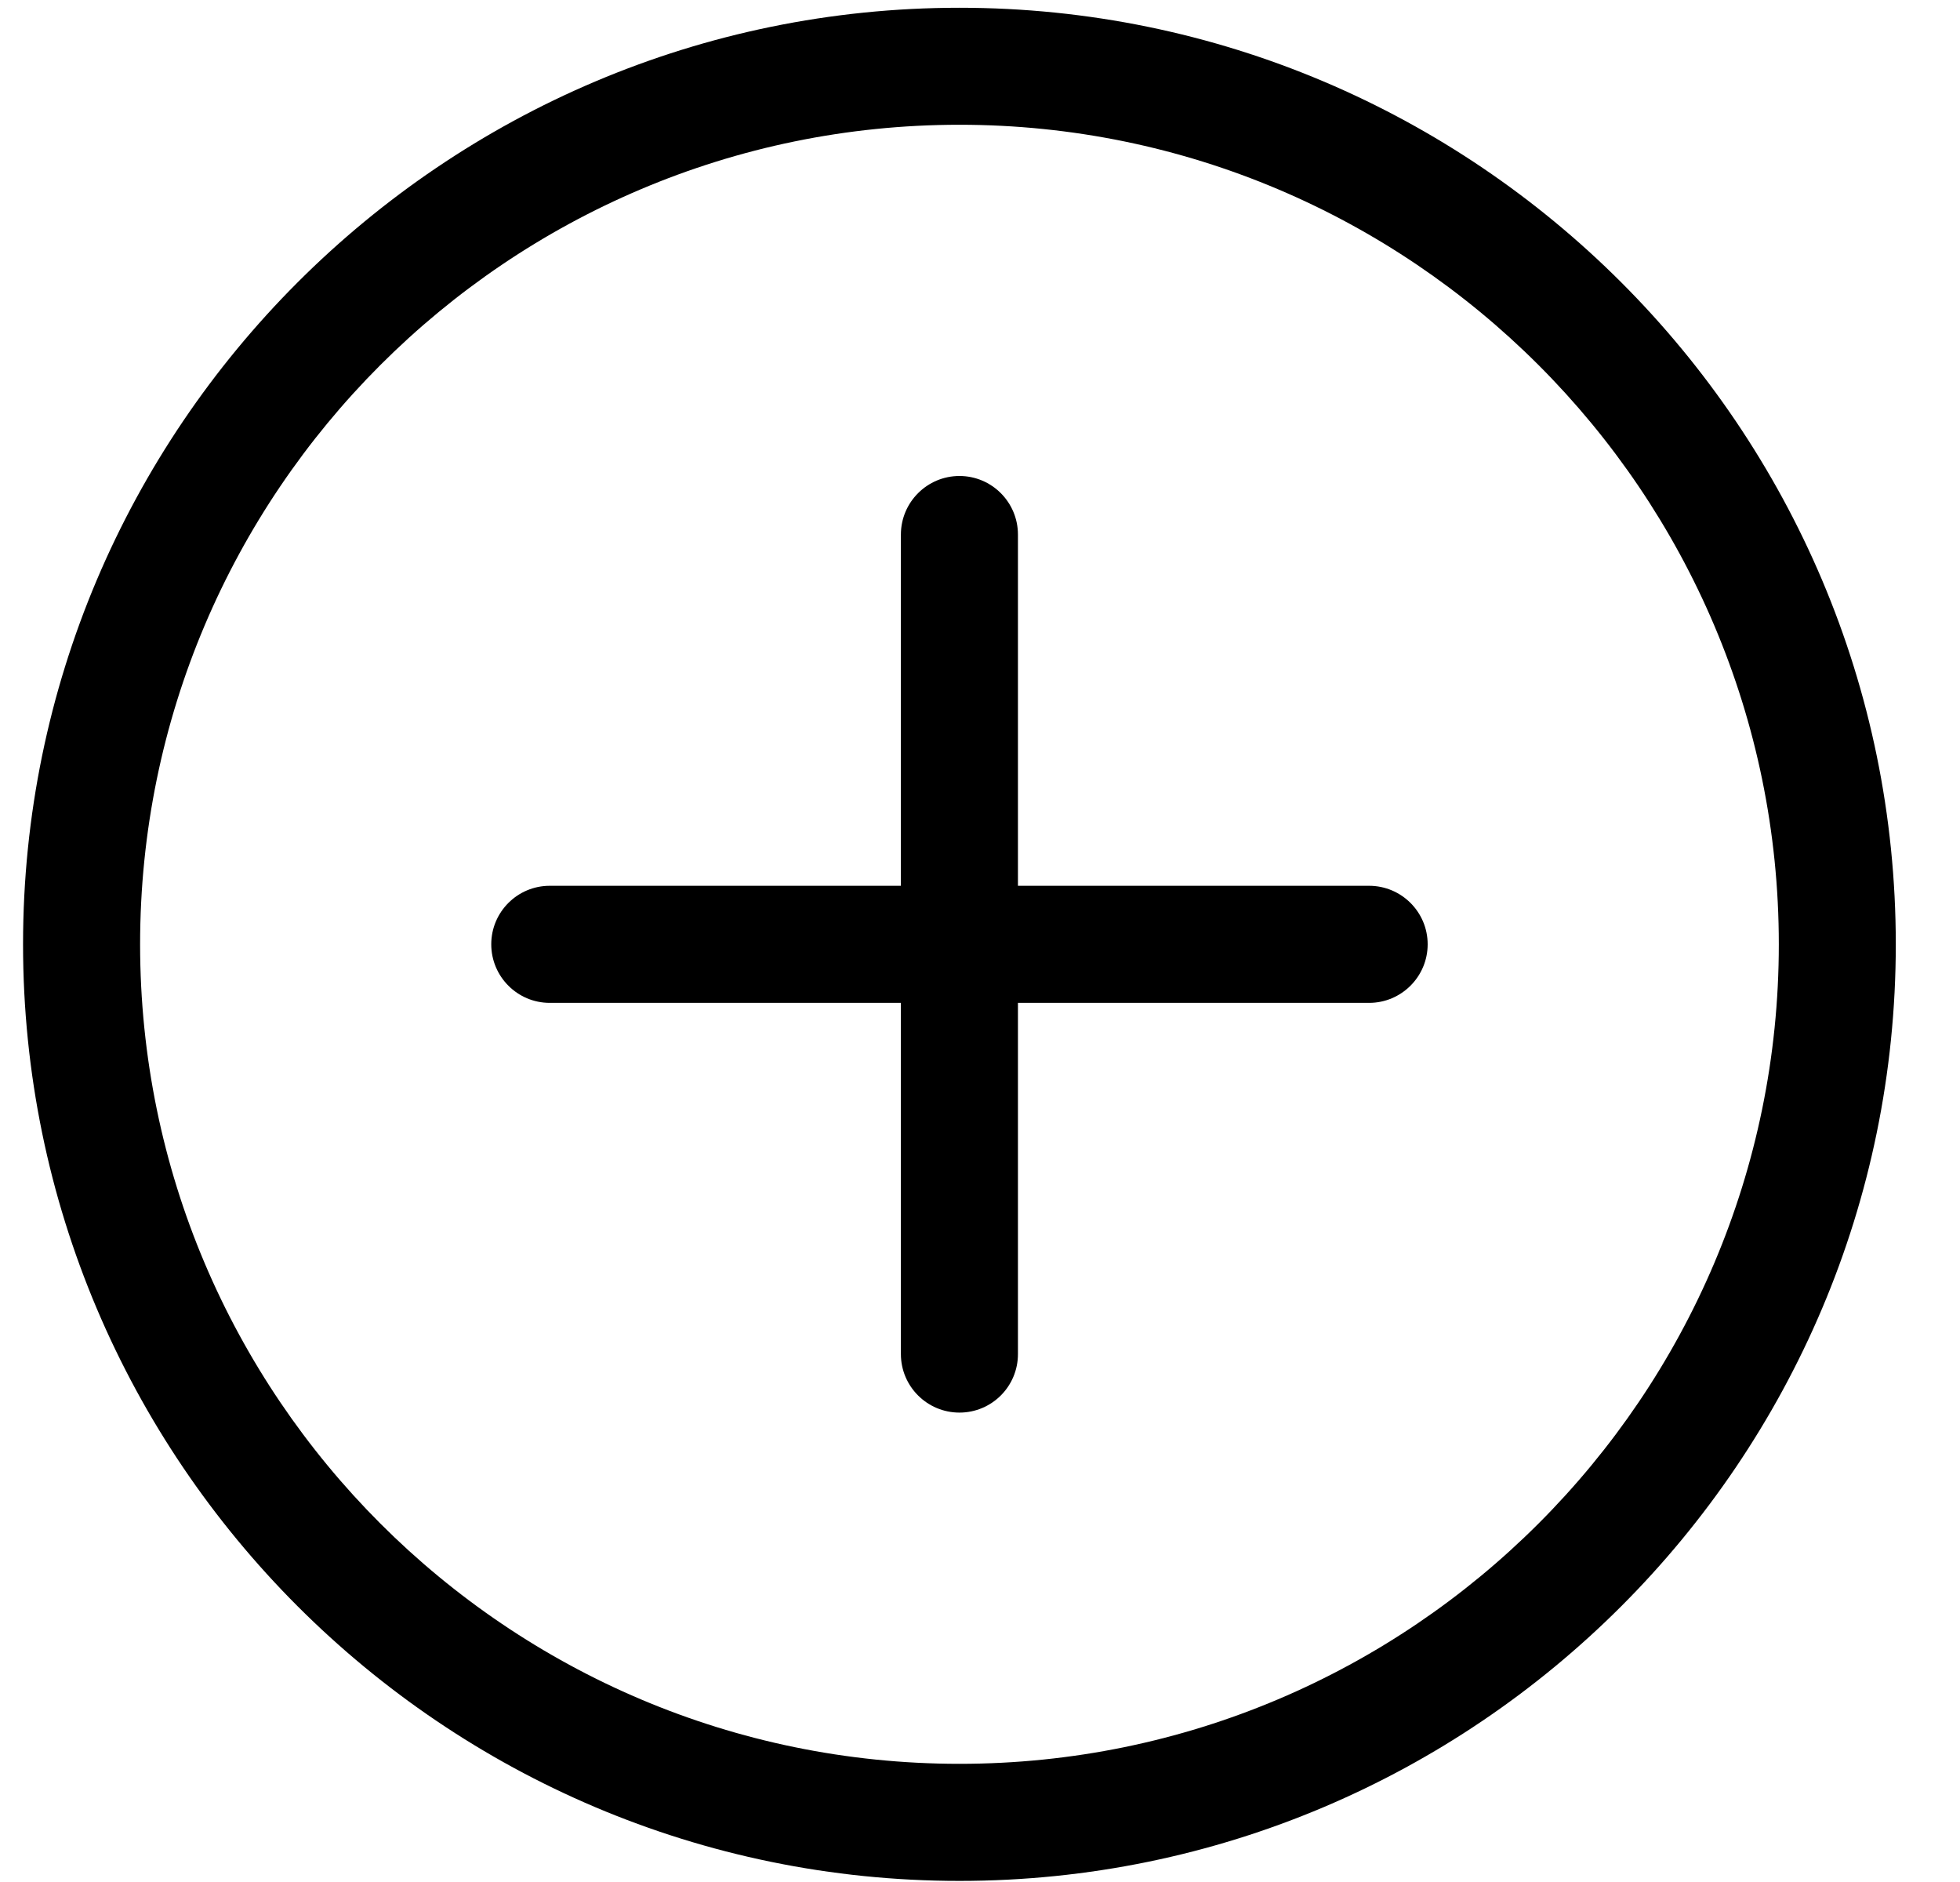
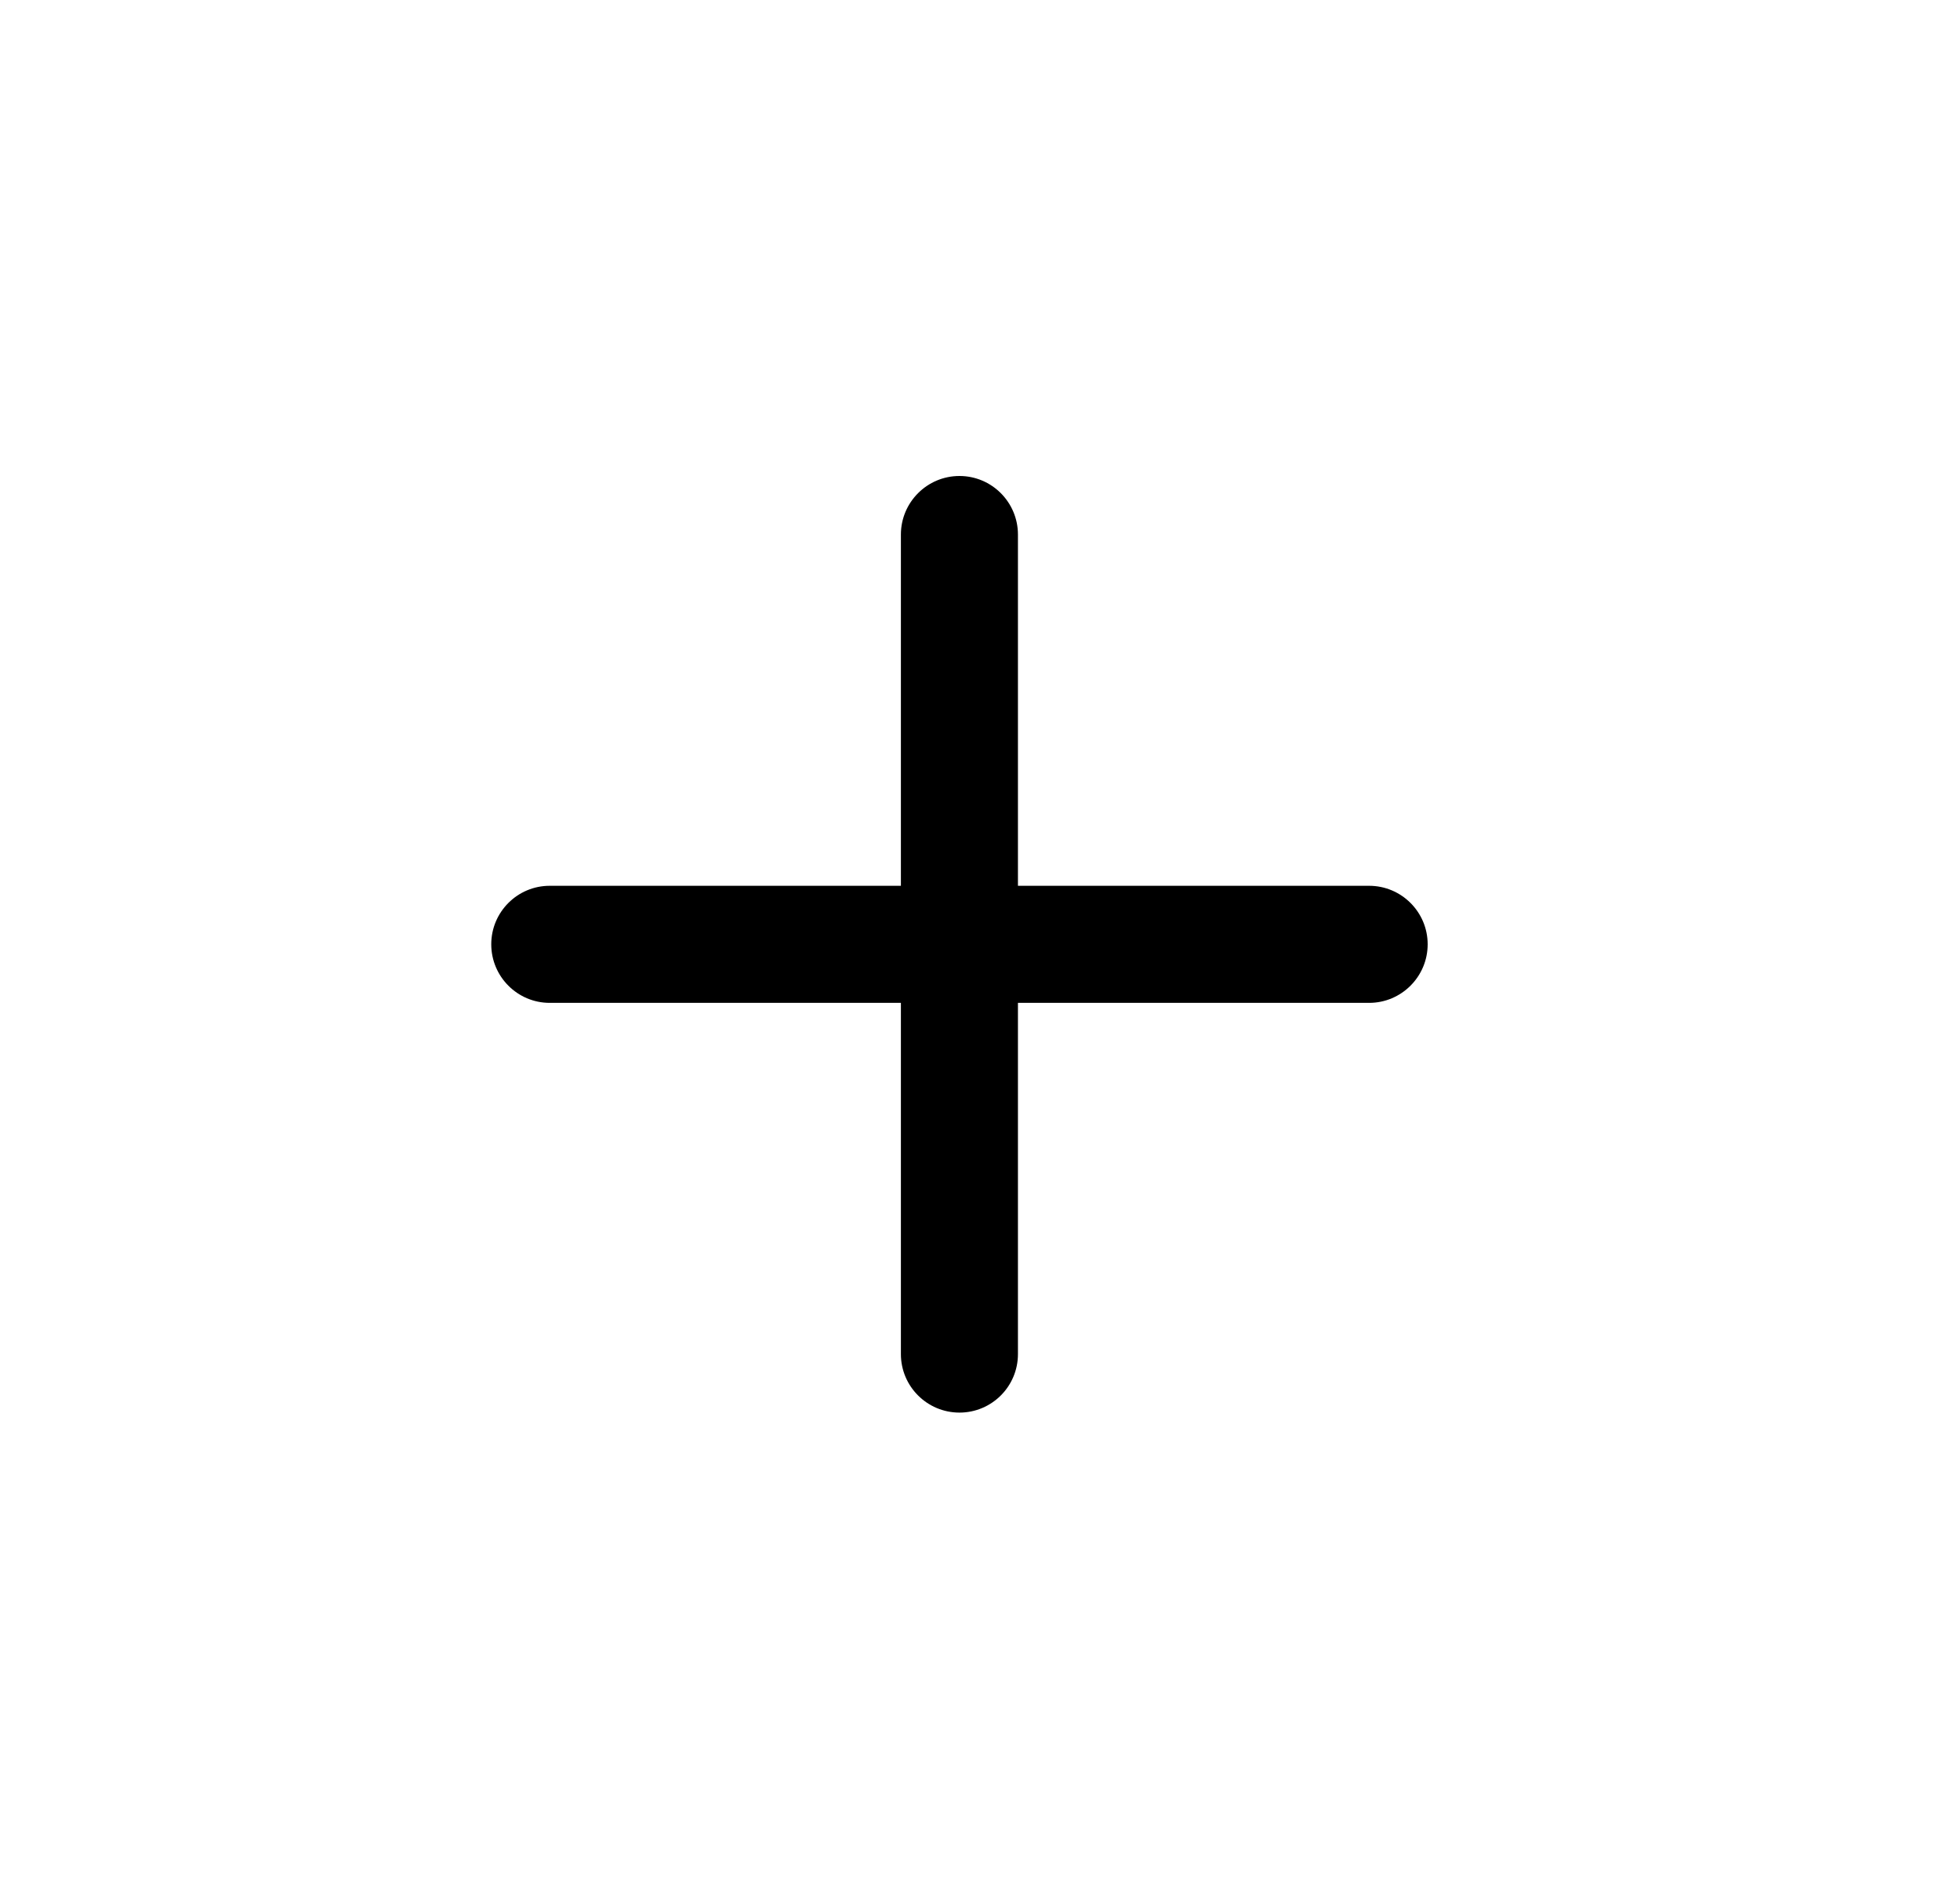
<svg xmlns="http://www.w3.org/2000/svg" width="25" height="24" viewBox="0 0 25 24" fill="none">
  <g clip-path="url(#clip0_1_221)">
-     <path d="M12.238 23.986C5.652 23.986 0.294 18.628 0.294 12.042C0.294 5.456 5.652 0.099 12.238 0.099C18.824 0.099 24.181 5.456 24.181 12.042C24.181 18.628 18.824 23.986 12.238 23.986ZM12.238 1.591C6.475 1.591 1.787 6.279 1.787 12.042C1.787 17.805 6.475 22.493 12.238 22.493C18 22.493 22.689 17.805 22.689 12.042C22.689 6.279 18 1.591 12.238 1.591Z" fill="black" />
    <path d="M17.463 12.789H7.012C6.6 12.789 6.266 12.454 6.266 12.042C6.266 11.63 6.6 11.296 7.012 11.296H17.463C17.875 11.296 18.21 11.63 18.21 12.042C18.21 12.454 17.875 12.789 17.463 12.789Z" fill="black" />
    <path d="M12.238 18.014C11.826 18.014 11.491 17.68 11.491 17.268V6.817C11.491 6.405 11.826 6.07 12.238 6.07C12.65 6.07 12.984 6.405 12.984 6.817V17.268C12.984 17.68 12.65 18.014 12.238 18.014Z" fill="black" />
  </g>
  <defs>
    <clipPath id="clip0_1_221">
      <rect width="23.887" height="23.887" fill="white" transform="translate(0.294 0.099)" />
    </clipPath>
  </defs>
</svg>